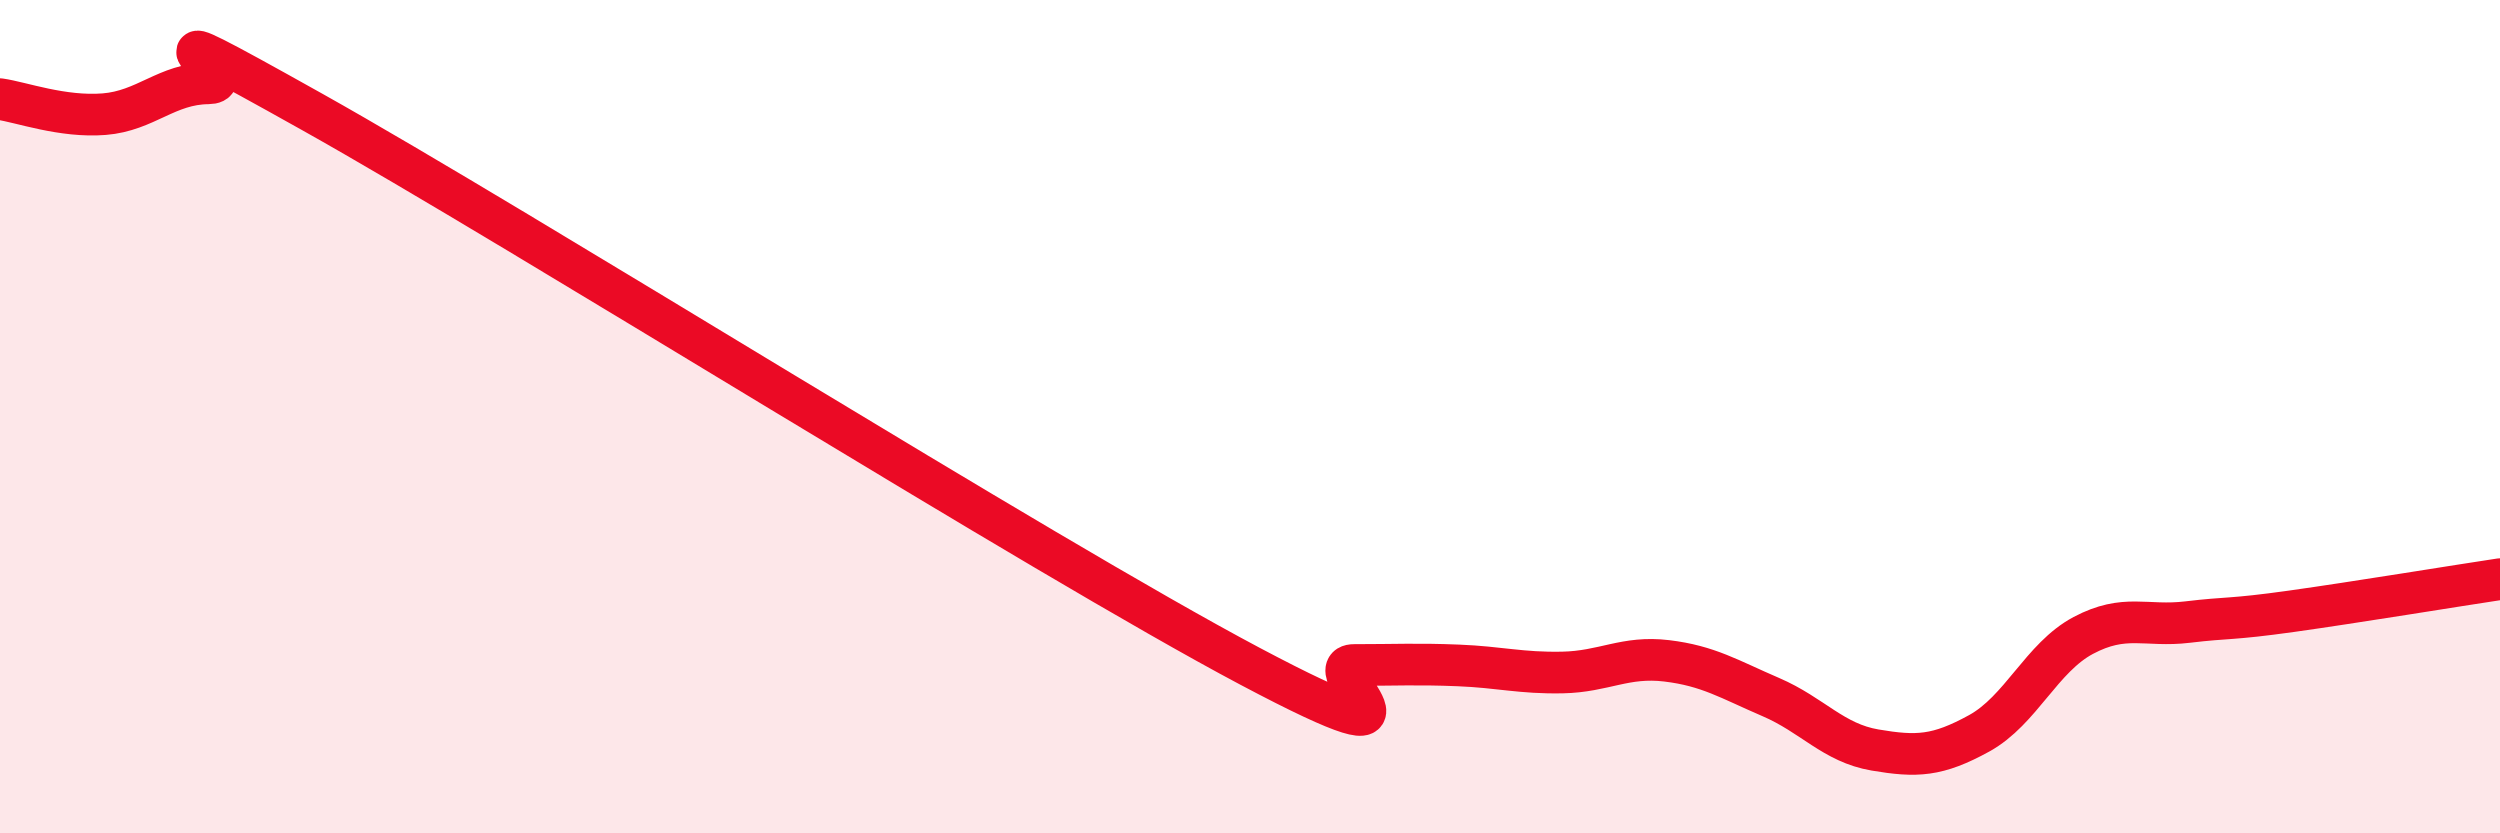
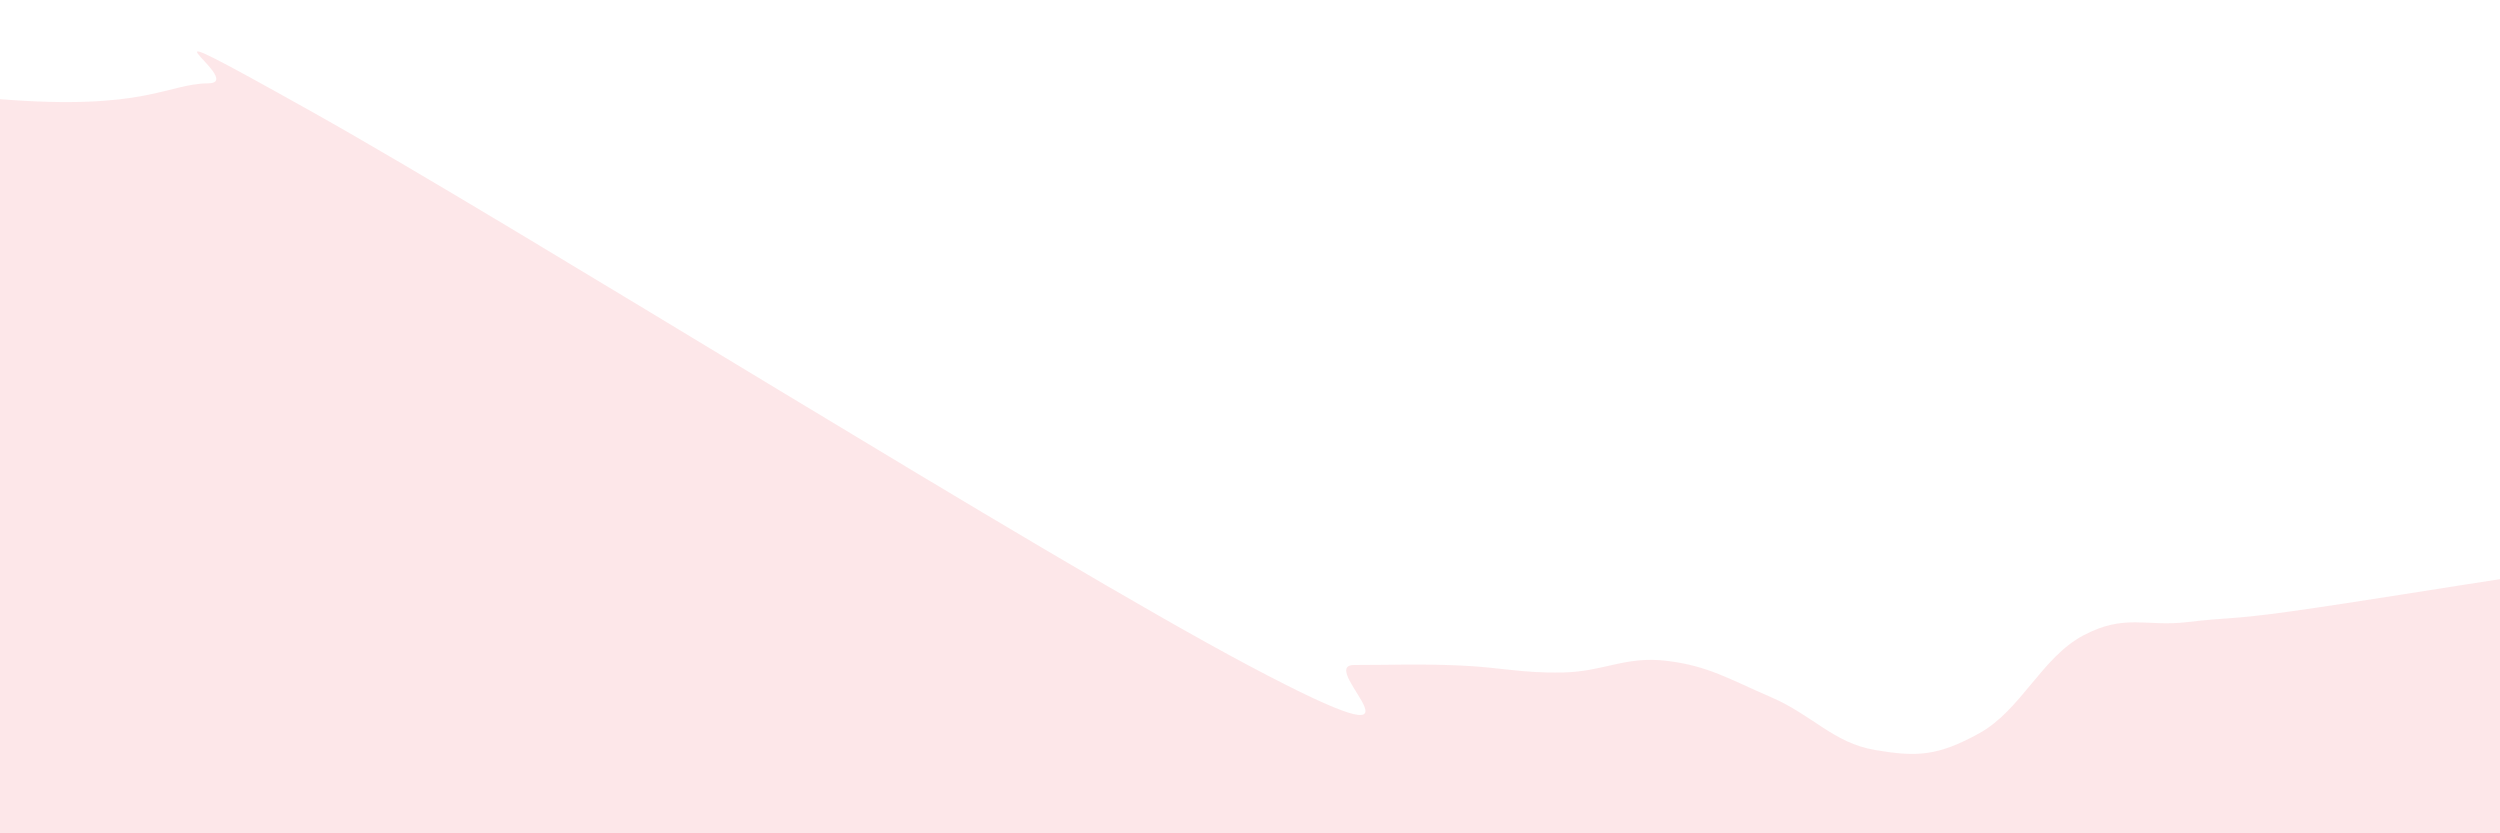
<svg xmlns="http://www.w3.org/2000/svg" width="60" height="20" viewBox="0 0 60 20">
-   <path d="M 0,2.38 C 0.5,2.45 1.5,2.82 2.5,2.74 C 3.5,2.66 4,2.01 5,2 C 6,1.99 2.5,-0.11 7.5,2.69 C 12.5,5.49 25,13.34 30,15.99 C 35,18.64 31.5,15.96 32.5,15.96 C 33.5,15.96 34,15.93 35,15.97 C 36,16.01 36.5,16.16 37.5,16.14 C 38.5,16.12 39,15.74 40,15.86 C 41,15.98 41.5,16.3 42.5,16.73 C 43.5,17.16 44,17.83 45,18 C 46,18.17 46.5,18.15 47.5,17.6 C 48.5,17.05 49,15.78 50,15.25 C 51,14.72 51.5,15.05 52.5,14.93 C 53.5,14.81 53.5,14.88 55,14.67 C 56.5,14.46 59,14.05 60,13.9L60 20L0 20Z" fill="#EB0A25" opacity="0.1" stroke-linecap="round" stroke-linejoin="round" />
-   <path d="M 0,2.38 C 0.5,2.45 1.5,2.82 2.5,2.74 C 3.5,2.66 4,2.01 5,2 C 6,1.99 2.5,-0.11 7.5,2.69 C 12.5,5.49 25,13.34 30,15.99 C 35,18.64 31.5,15.96 32.5,15.96 C 33.5,15.96 34,15.93 35,15.97 C 36,16.01 36.5,16.16 37.5,16.14 C 38.5,16.12 39,15.74 40,15.86 C 41,15.98 41.5,16.3 42.5,16.73 C 43.5,17.16 44,17.83 45,18 C 46,18.17 46.5,18.15 47.5,17.6 C 48.5,17.05 49,15.78 50,15.25 C 51,14.72 51.5,15.05 52.5,14.93 C 53.5,14.81 53.5,14.88 55,14.67 C 56.5,14.46 59,14.05 60,13.9" stroke="#EB0A25" stroke-width="1" fill="none" stroke-linecap="round" stroke-linejoin="round" />
+   <path d="M 0,2.38 C 3.5,2.66 4,2.01 5,2 C 6,1.99 2.5,-0.11 7.5,2.69 C 12.5,5.49 25,13.34 30,15.99 C 35,18.64 31.5,15.96 32.5,15.96 C 33.5,15.96 34,15.93 35,15.97 C 36,16.01 36.5,16.16 37.5,16.14 C 38.5,16.12 39,15.74 40,15.86 C 41,15.98 41.5,16.3 42.5,16.73 C 43.5,17.16 44,17.83 45,18 C 46,18.17 46.5,18.15 47.5,17.6 C 48.5,17.05 49,15.78 50,15.25 C 51,14.72 51.5,15.05 52.5,14.93 C 53.5,14.81 53.5,14.88 55,14.67 C 56.5,14.46 59,14.05 60,13.9L60 20L0 20Z" fill="#EB0A25" opacity="0.1" stroke-linecap="round" stroke-linejoin="round" />
</svg>